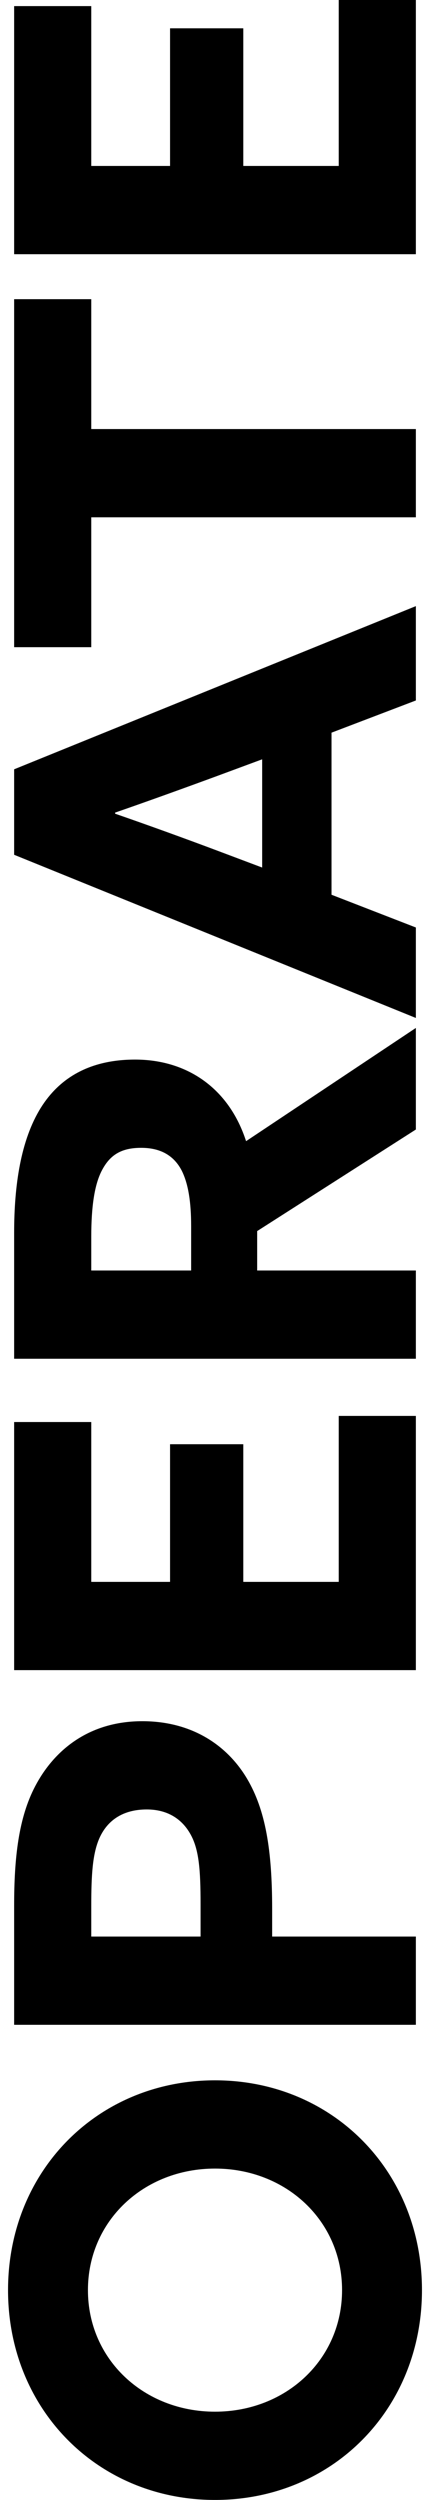
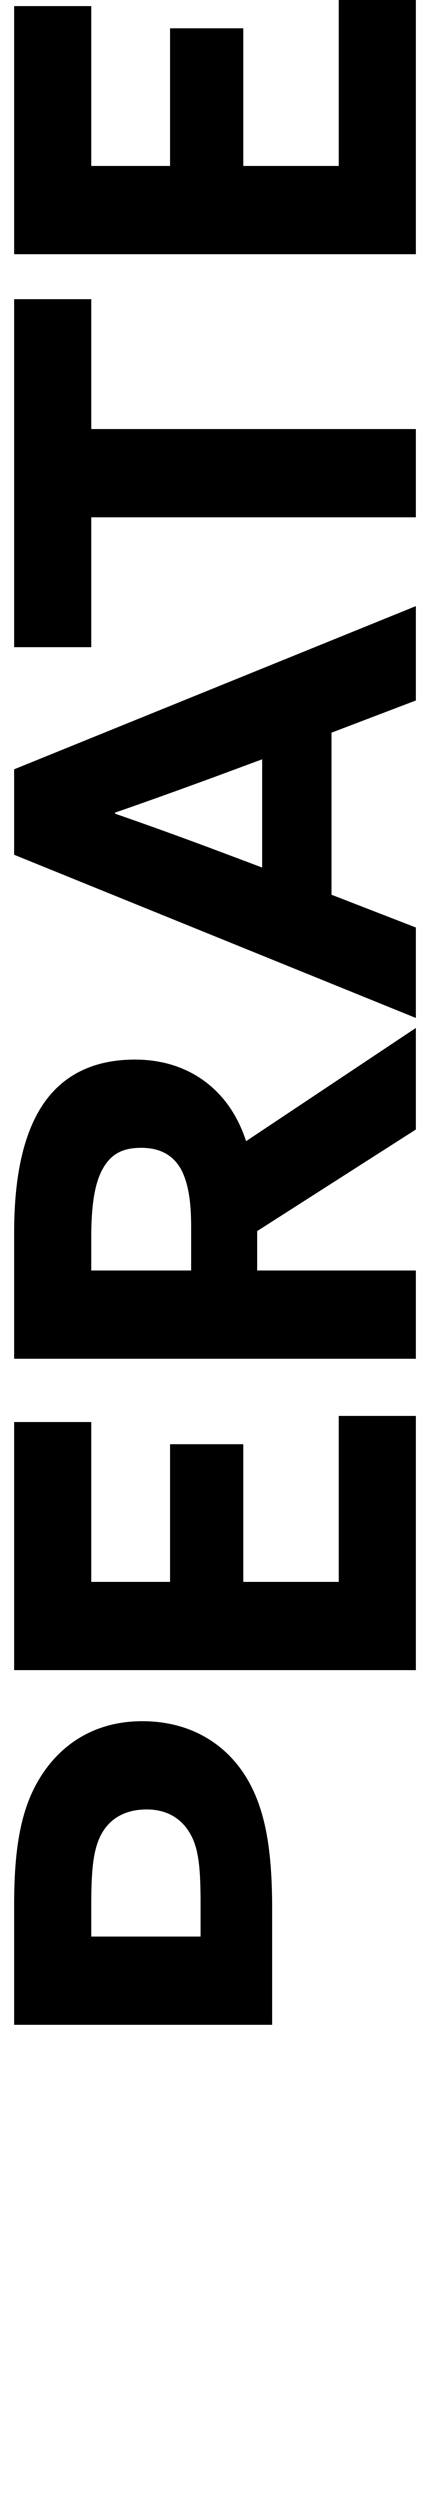
<svg xmlns="http://www.w3.org/2000/svg" id="Ebene_1" data-name="Ebene 1" viewBox="0 0 193.74 1125.99">
  <defs>
    <style>
      .cls-1 {
        stroke-width: 0px;
      }
    </style>
  </defs>
-   <path class="cls-1" d="M96.87,1125.99c-52.75,0-93.25-40.75-93.25-94.5,0-53.75,40.5-94.5,93.25-94.5s93.25,40.75,93.25,94.5-40.5,94.5-93.25,94.5ZM96.87,976.74c-32,0-57.25,23.5-57.25,54.75,0,31.25,25.25,54.75,57.25,54.75s57.25-23.5,57.25-54.75-25.25-54.75-57.25-54.75Z" />
-   <path class="cls-1" d="M6.37,911.99v-53.75c0-21.5,2-39.5,9.5-53.75,8.25-15.75,23.75-29.25,48.25-29.25,22.25,0,38.25,10.75,47.25,26,8.25,14,11.25,32,11.25,58.5v12.5h64.75v39.75H6.37ZM90.37,857.74c0-15.75-.75-24.75-4.5-31.5-4-7.25-10.75-11.25-19.75-11.25-10.25,0-17.5,4.5-21.25,12.75-3.25,7.25-3.75,17-3.75,31v13.5h49.25v-14.5Z" />
+   <path class="cls-1" d="M6.37,911.99v-53.75c0-21.5,2-39.5,9.5-53.75,8.25-15.75,23.75-29.25,48.25-29.25,22.25,0,38.25,10.75,47.25,26,8.25,14,11.25,32,11.25,58.5v12.5v39.75H6.37ZM90.37,857.74c0-15.75-.75-24.75-4.5-31.5-4-7.25-10.75-11.25-19.75-11.25-10.25,0-17.5,4.5-21.25,12.75-3.25,7.25-3.75,17-3.75,31v13.5h49.25v-14.5Z" />
  <path class="cls-1" d="M6.37,752.24v-111.75h34.75v72h35.5v-62h33v62h43v-74.75h34.75v114.5H6.37Z" />
  <path class="cls-1" d="M6.37,611.99v-56.75c0-21.5,3-41.75,12-56.25,8.25-13.25,21.75-21.75,42.5-21.75,23.25,0,42.25,12.75,50,36.75l76.5-51v45.75l-71.5,45.75v17.75h71.5v39.75H6.37ZM86.12,552.24c0-10.75-1.25-19-4.25-25-3.5-6.75-9.5-10.25-18.25-10.25s-14,3-17.75,10.25c-3.25,6.25-4.75,16-4.75,29.75v15.25h45v-20Z" />
  <path class="cls-1" d="M6.37,385v-38.5l181-73.5v42.5l-38,14.5v73l38,14.75v40.75L6.37,385ZM118.12,390.75v-48.75l-20.25,7.5c-14.25,5.25-32.25,11.75-46,16.5v.5c13.75,4.75,31.75,11.25,47,17l19.25,7.25Z" />
  <path class="cls-1" d="M41.12,233v58.5H6.37v-156.75h34.75v58.5h146.25v39.75H41.12Z" />
  <path class="cls-1" d="M6.37,114.5V2.75h34.75v72h35.5V12.75h33v62h43V0h34.75v114.5H6.37Z" />
</svg>